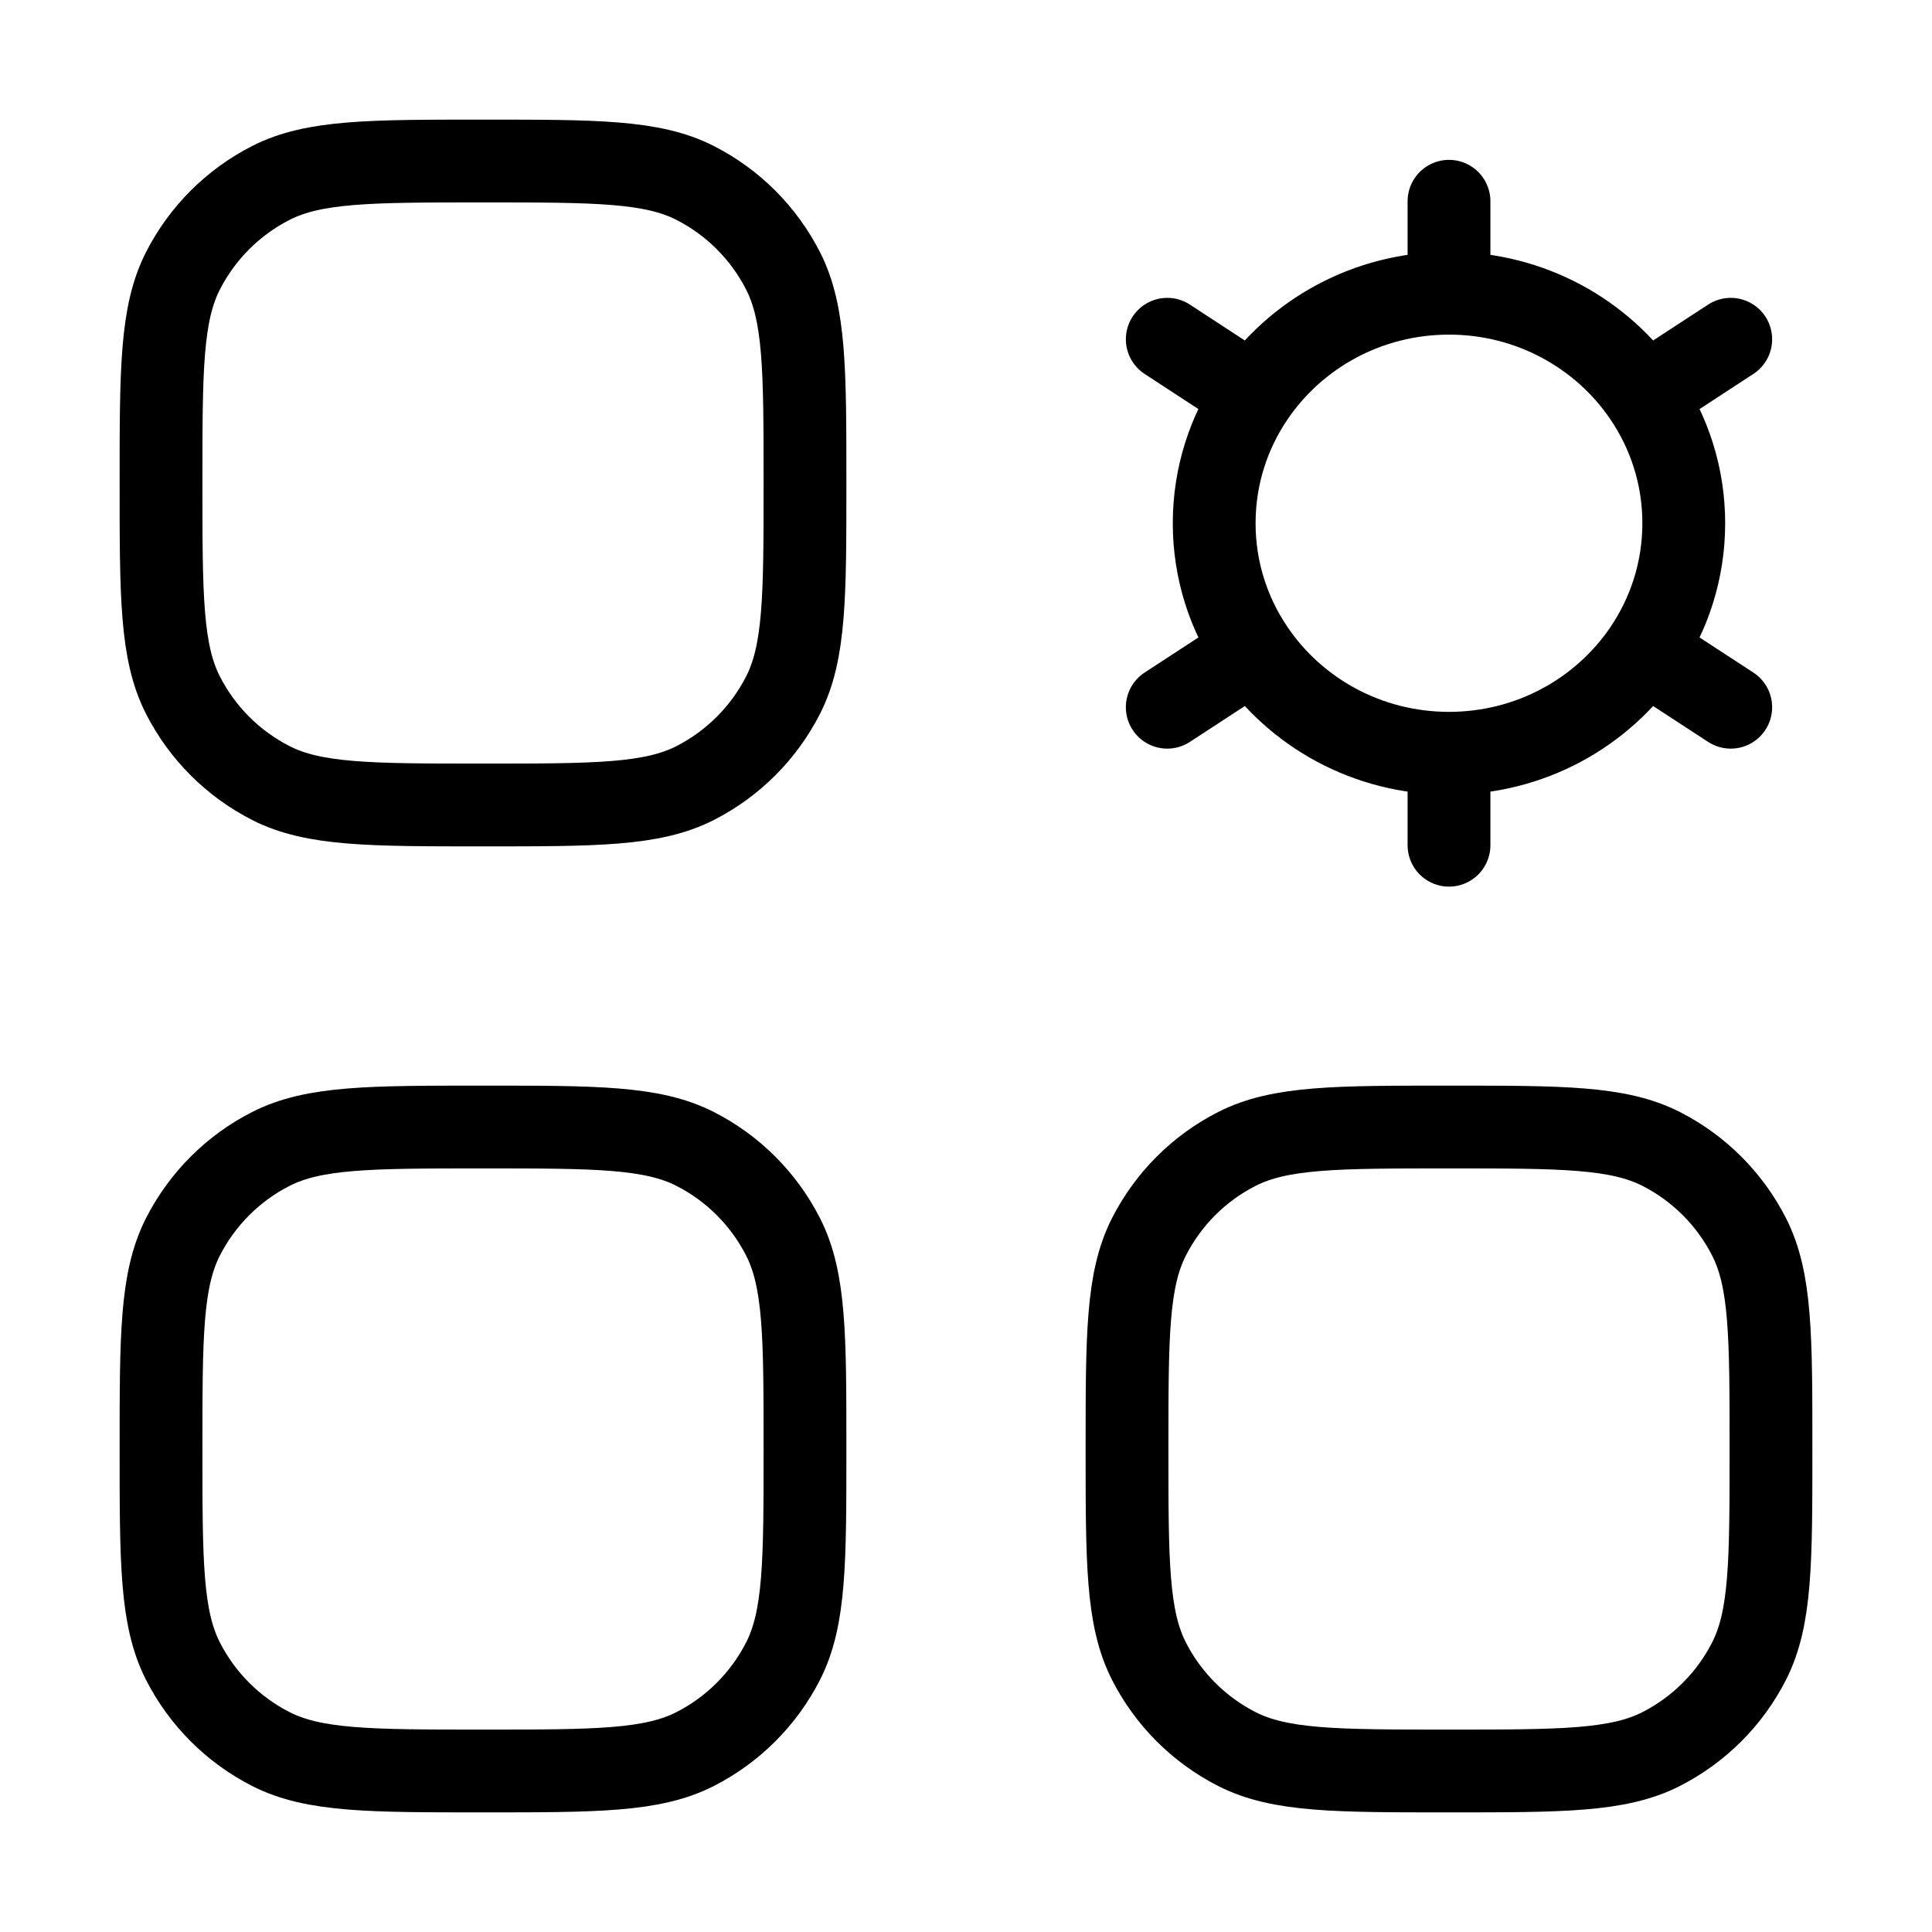
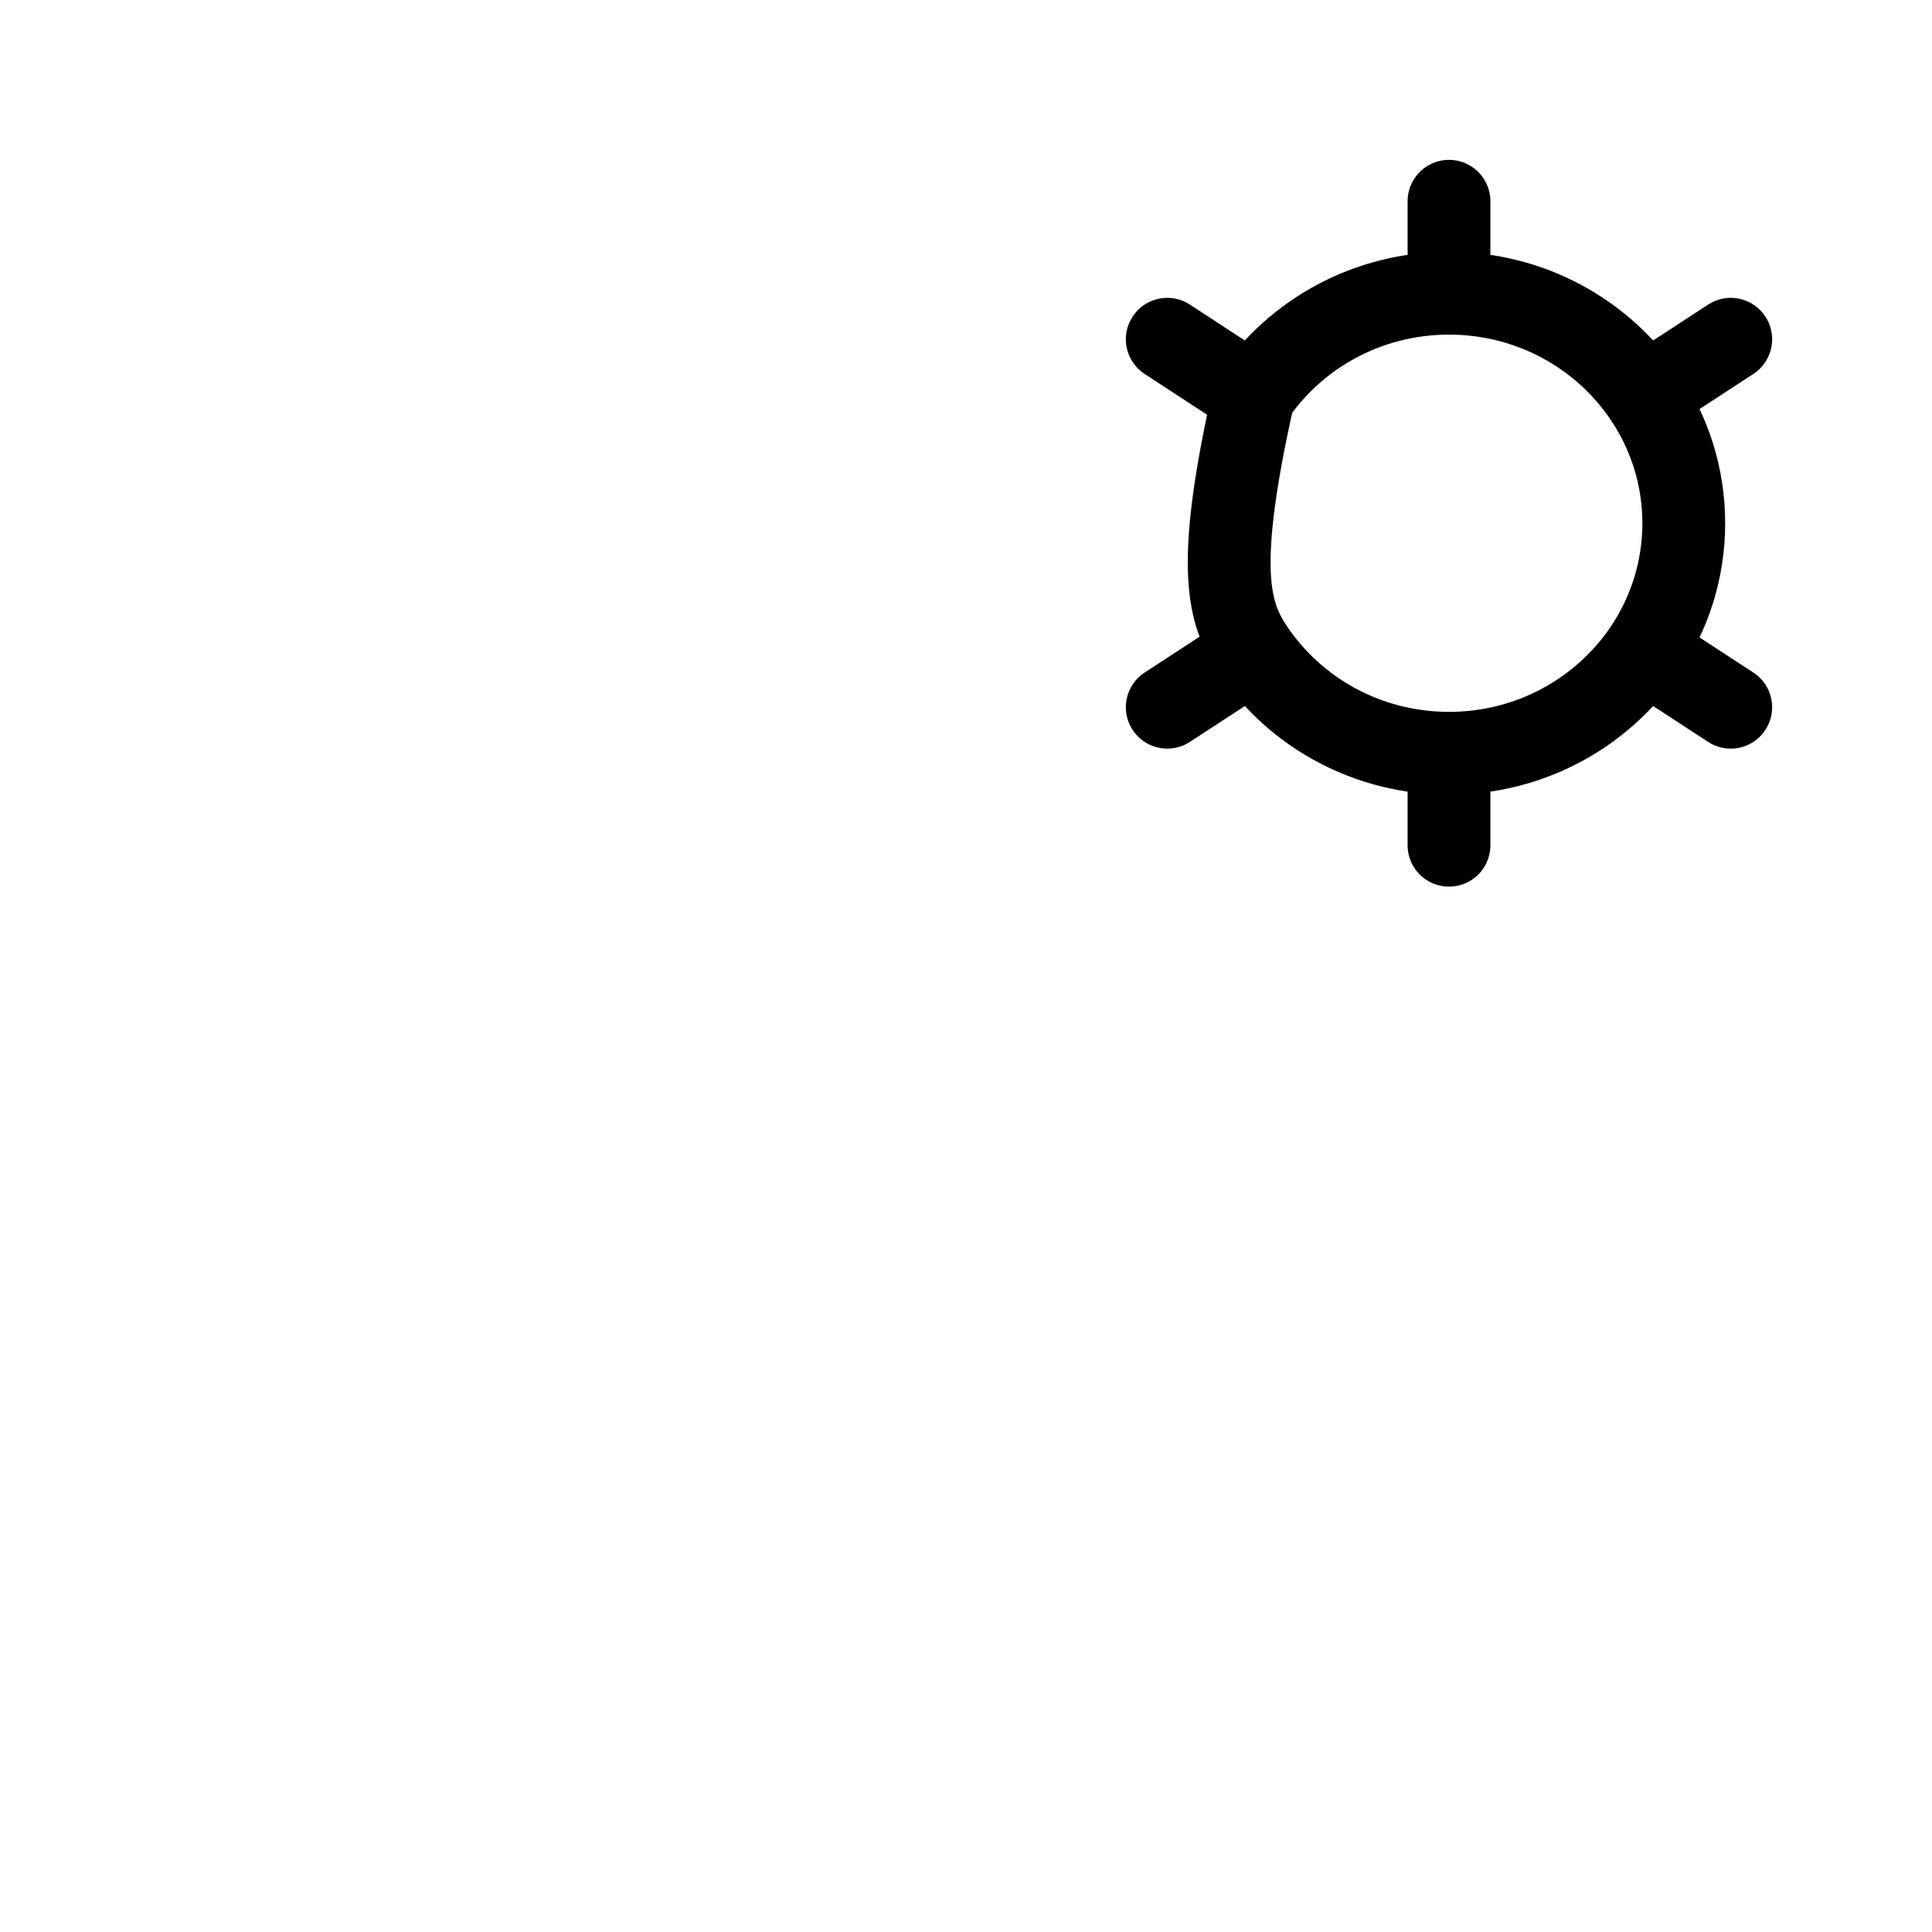
<svg xmlns="http://www.w3.org/2000/svg" width="35" height="35" viewBox="0 0 35 35" fill="none">
-   <path d="M26.25 13.646V15.312M26.25 13.646C24.774 13.646 23.473 12.909 22.711 11.791M26.25 13.646C27.726 13.646 29.026 12.909 29.789 11.791M26.25 5.312C27.726 5.312 29.027 6.049 29.789 7.168M26.25 5.312C24.774 5.312 23.473 6.049 22.71 7.168M26.25 5.312V3.646M31.354 6.146L29.789 7.168M21.146 12.812L22.711 11.791M21.146 6.146L22.71 7.168M31.354 12.812L29.789 11.791M29.789 7.168C30.24 7.829 30.503 8.624 30.503 9.479C30.503 10.334 30.24 11.129 29.789 11.791M22.71 7.168C22.259 7.829 21.996 8.624 21.996 9.479C21.996 10.334 22.259 11.129 22.711 11.791" stroke="black" stroke-width="1.5" stroke-linecap="round" />
-   <path d="M2.917 8.75C2.917 6.708 2.917 5.687 3.314 4.907C3.664 4.221 4.221 3.664 4.907 3.314C5.687 2.917 6.708 2.917 8.75 2.917C10.792 2.917 11.813 2.917 12.593 3.314C13.279 3.664 13.836 4.221 14.186 4.907C14.583 5.687 14.583 6.708 14.583 8.75C14.583 10.792 14.583 11.813 14.186 12.593C13.836 13.279 13.279 13.836 12.593 14.186C11.813 14.583 10.792 14.583 8.75 14.583C6.708 14.583 5.687 14.583 4.907 14.186C4.221 13.836 3.664 13.279 3.314 12.593C2.917 11.813 2.917 10.792 2.917 8.75Z" stroke="black" stroke-width="1.5" />
-   <path d="M2.917 26.25C2.917 24.208 2.917 23.187 3.314 22.407C3.664 21.721 4.221 21.163 4.907 20.814C5.687 20.417 6.708 20.417 8.75 20.417C10.792 20.417 11.813 20.417 12.593 20.814C13.279 21.163 13.836 21.721 14.186 22.407C14.583 23.187 14.583 24.208 14.583 26.25C14.583 28.292 14.583 29.313 14.186 30.093C13.836 30.779 13.279 31.336 12.593 31.686C11.813 32.083 10.792 32.083 8.75 32.083C6.708 32.083 5.687 32.083 4.907 31.686C4.221 31.336 3.664 30.779 3.314 30.093C2.917 29.313 2.917 28.292 2.917 26.25Z" stroke="black" stroke-width="1.5" />
-   <path d="M20.417 26.25C20.417 24.208 20.417 23.187 20.814 22.407C21.164 21.721 21.721 21.163 22.407 20.814C23.187 20.417 24.208 20.417 26.25 20.417C28.292 20.417 29.313 20.417 30.093 20.814C30.779 21.163 31.337 21.721 31.686 22.407C32.083 23.187 32.083 24.208 32.083 26.25C32.083 28.292 32.083 29.313 31.686 30.093C31.337 30.779 30.779 31.336 30.093 31.686C29.313 32.083 28.292 32.083 26.25 32.083C24.208 32.083 23.187 32.083 22.407 31.686C21.721 31.336 21.164 30.779 20.814 30.093C20.417 29.313 20.417 28.292 20.417 26.25Z" stroke="black" stroke-width="1.5" />
+   <path d="M26.25 13.646V15.312M26.25 13.646C24.774 13.646 23.473 12.909 22.711 11.791M26.25 13.646C27.726 13.646 29.026 12.909 29.789 11.791M26.25 5.312C27.726 5.312 29.027 6.049 29.789 7.168M26.25 5.312C24.774 5.312 23.473 6.049 22.71 7.168M26.25 5.312V3.646M31.354 6.146L29.789 7.168M21.146 12.812L22.711 11.791M21.146 6.146L22.71 7.168M31.354 12.812L29.789 11.791M29.789 7.168C30.24 7.829 30.503 8.624 30.503 9.479C30.503 10.334 30.24 11.129 29.789 11.791M22.71 7.168C21.996 10.334 22.259 11.129 22.711 11.791" stroke="black" stroke-width="1.5" stroke-linecap="round" />
</svg>